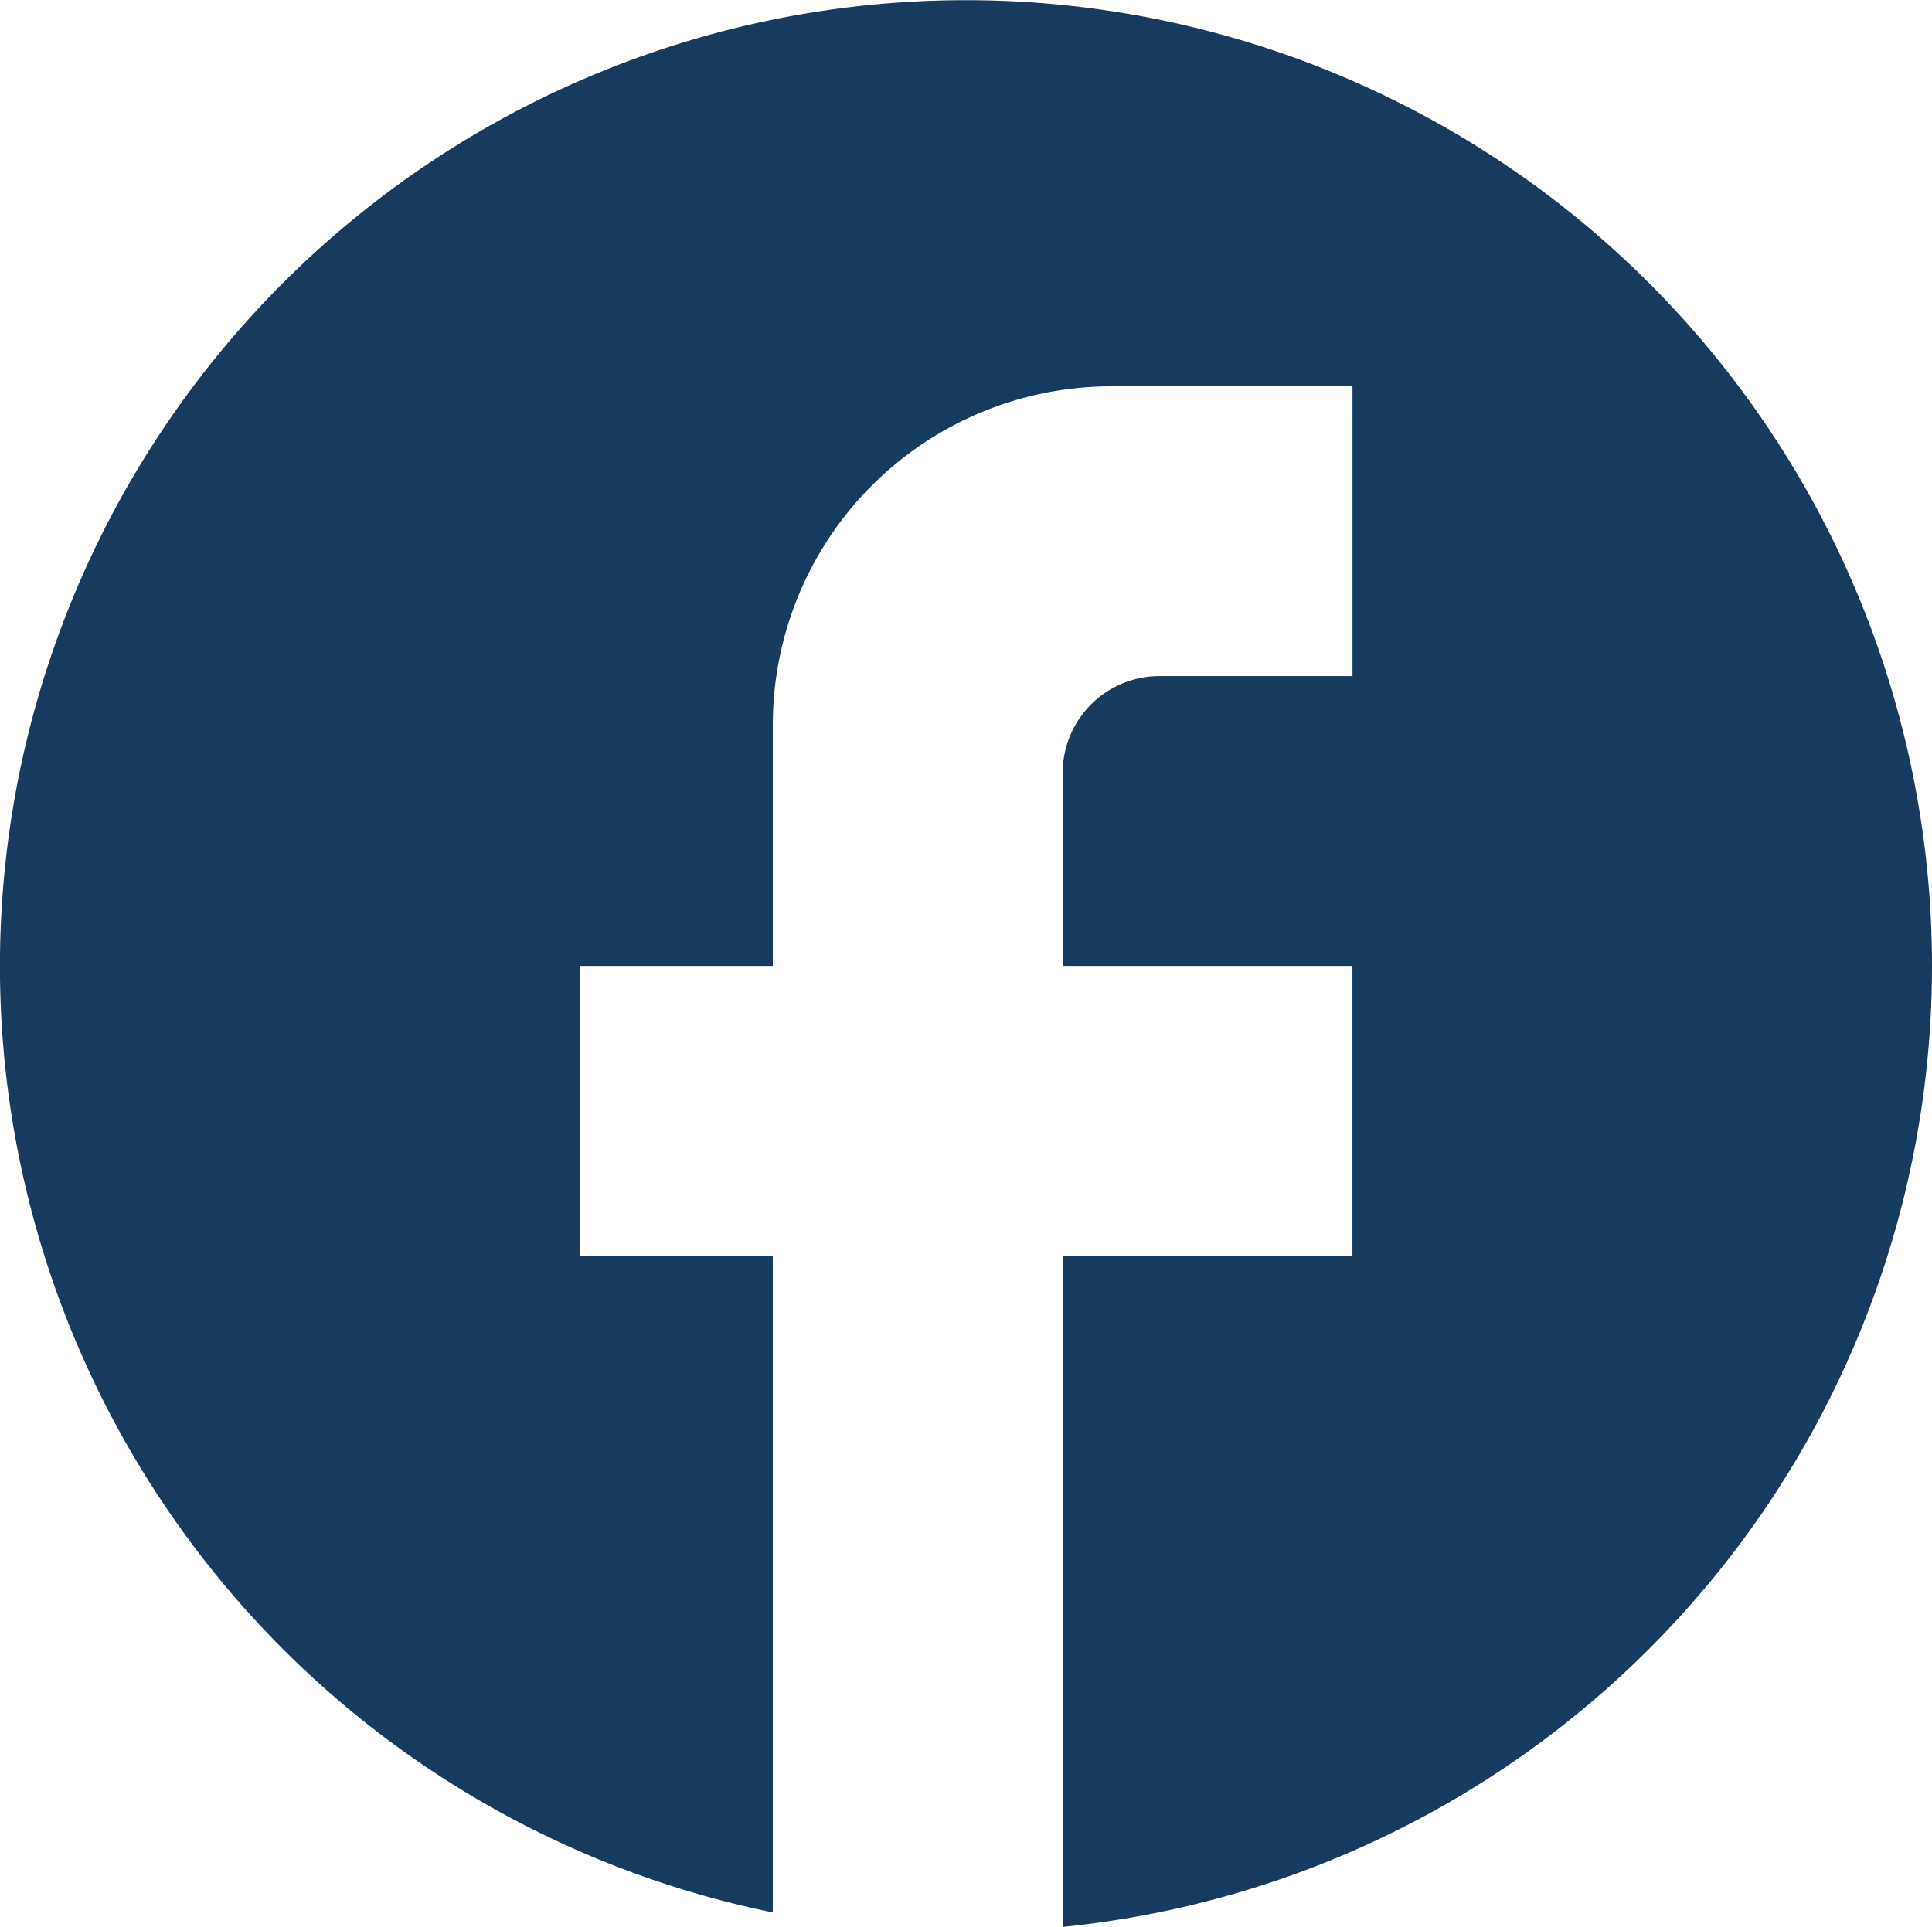
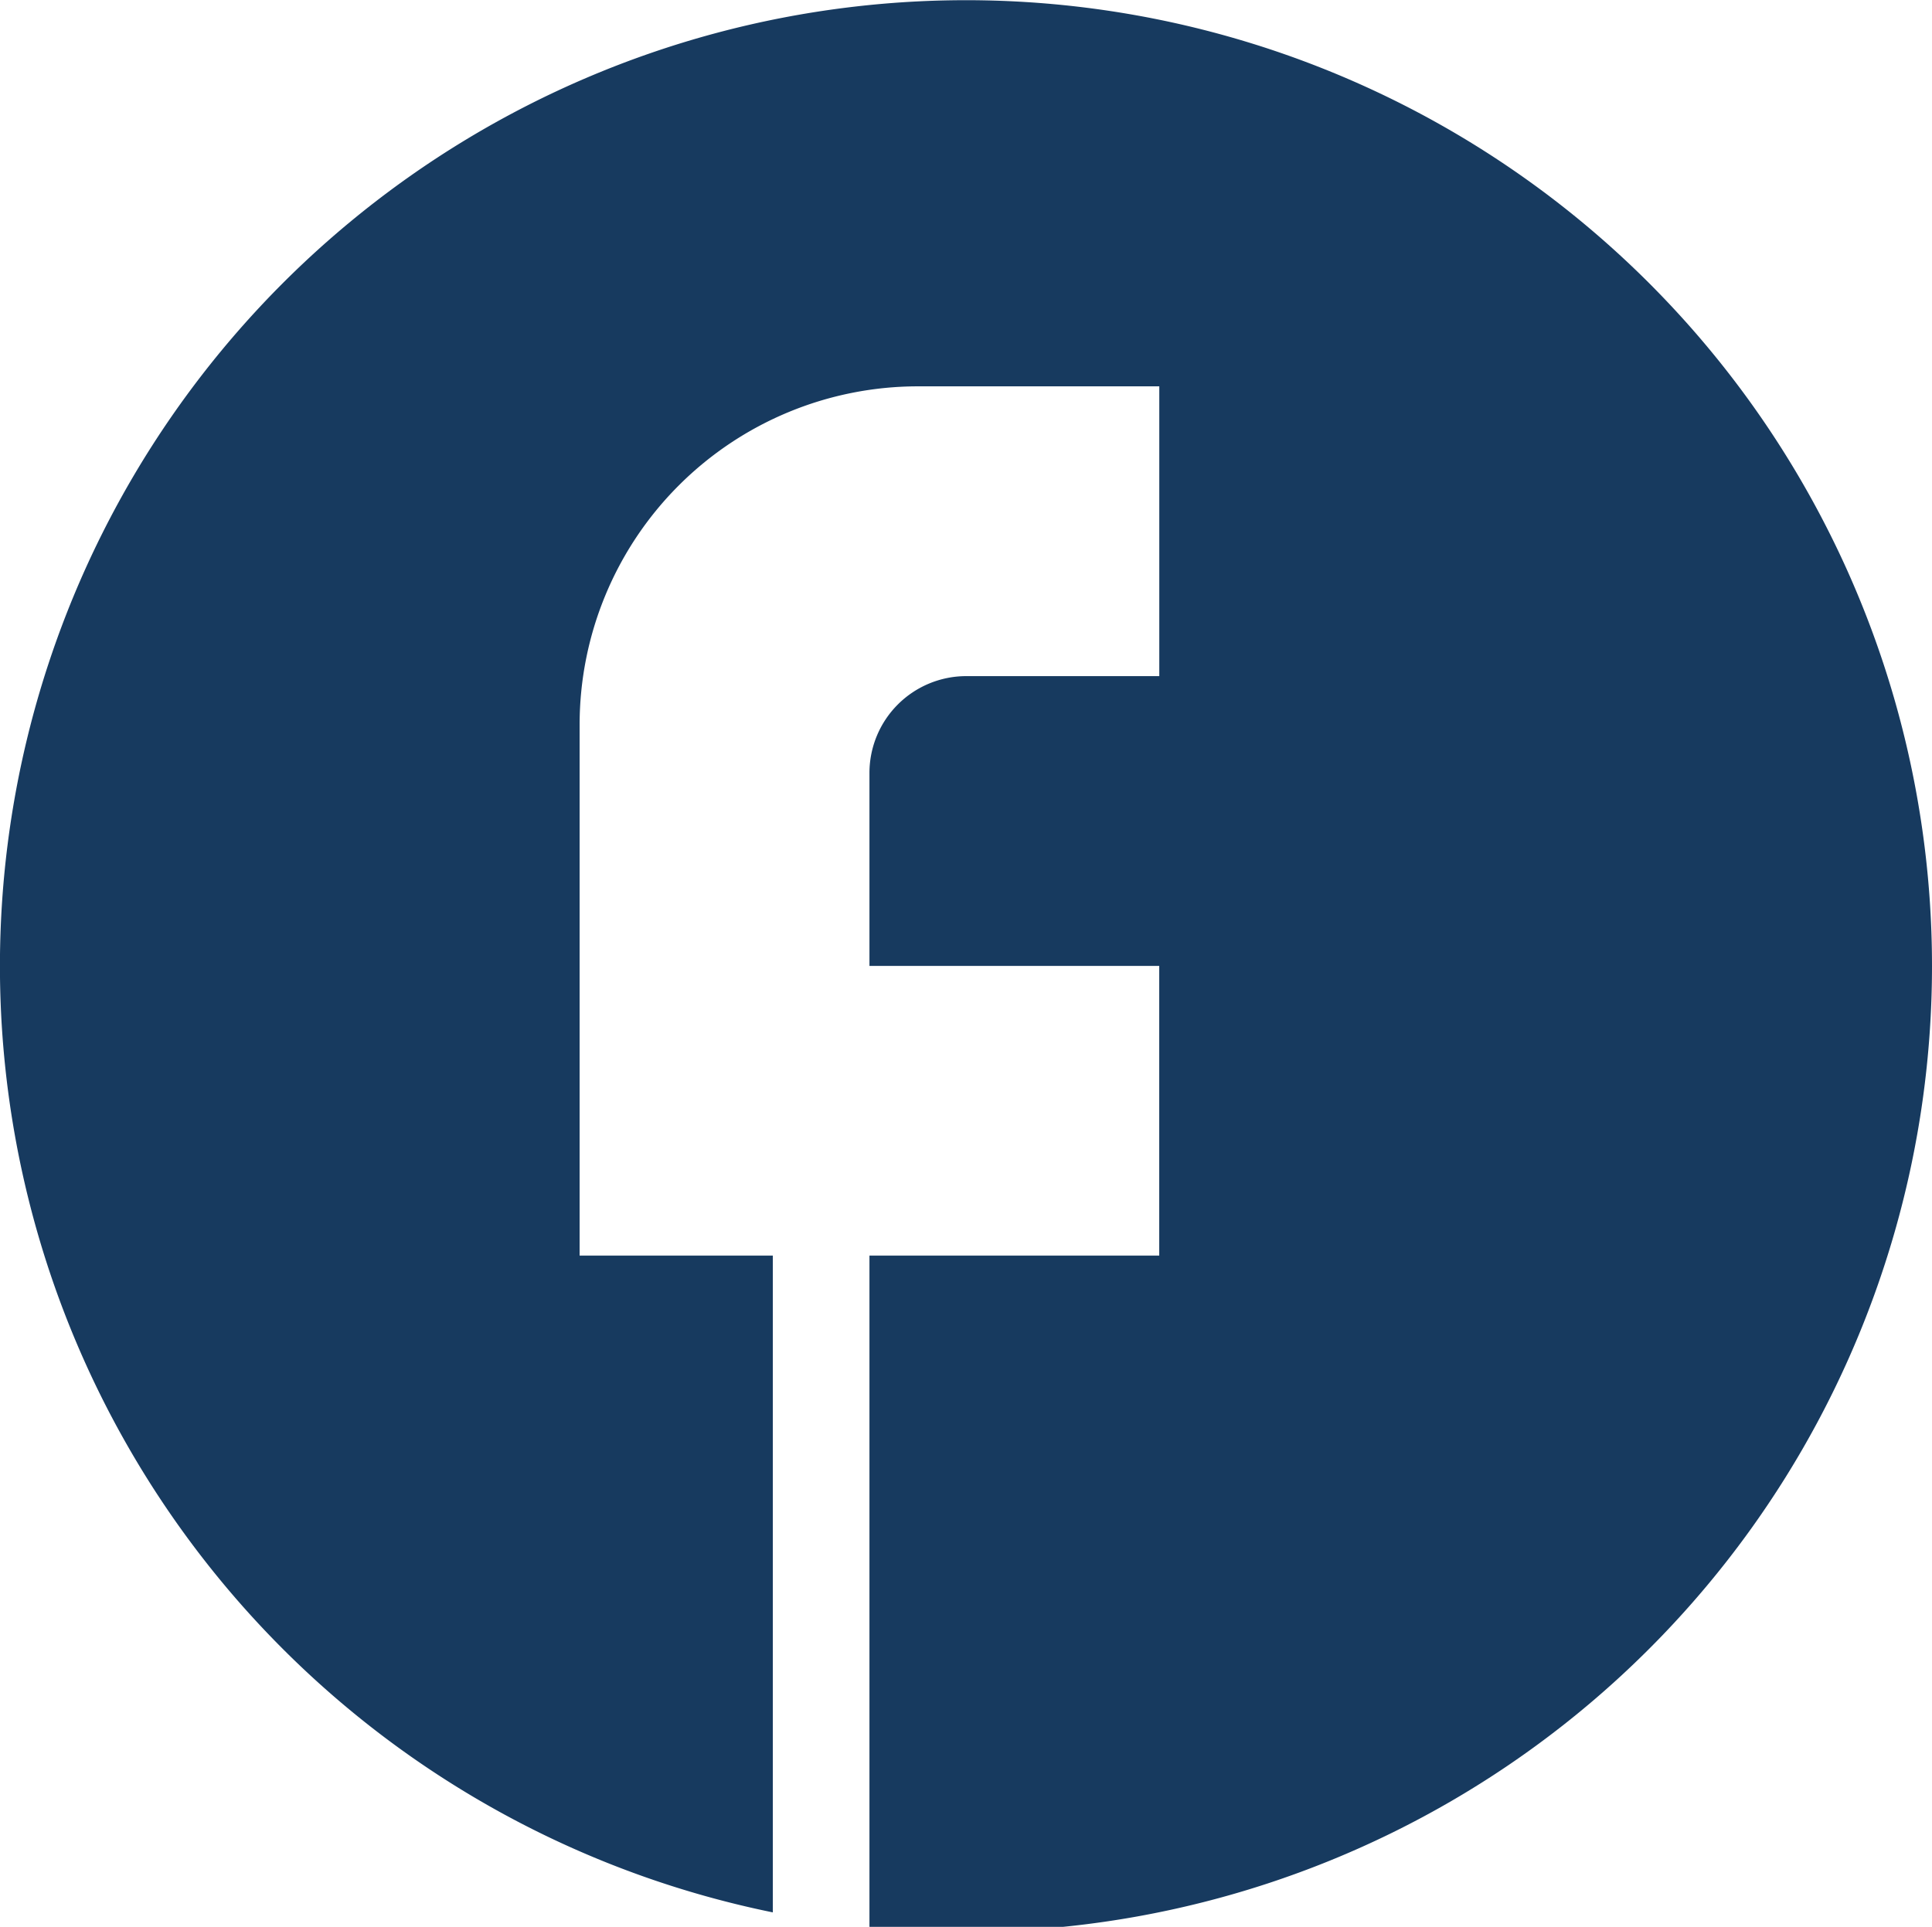
<svg xmlns="http://www.w3.org/2000/svg" width="33.709" height="33.625" viewBox="0 0 33.709 33.625">
-   <path id="Vector" d="M2346.209,8168.188a16.855,16.855,0,1,0-20.225,16.518v-11.461h-3.371v-5.056h3.371v-4.214a5.906,5.906,0,0,1,5.9-5.9h4.214v5.057h-3.371a1.69,1.69,0,0,0-1.686,1.685v3.372h5.056v5.056h-5.056v11.714A16.852,16.852,0,0,0,2346.209,8168.188Z" transform="translate(-2312.5 -8151.333)" fill="#173a5f" />
+   <path id="Vector" d="M2346.209,8168.188a16.855,16.855,0,1,0-20.225,16.518v-11.461h-3.371v-5.056v-4.214a5.906,5.906,0,0,1,5.9-5.9h4.214v5.057h-3.371a1.69,1.69,0,0,0-1.686,1.685v3.372h5.056v5.056h-5.056v11.714A16.852,16.852,0,0,0,2346.209,8168.188Z" transform="translate(-2312.5 -8151.333)" fill="#173a5f" />
</svg>